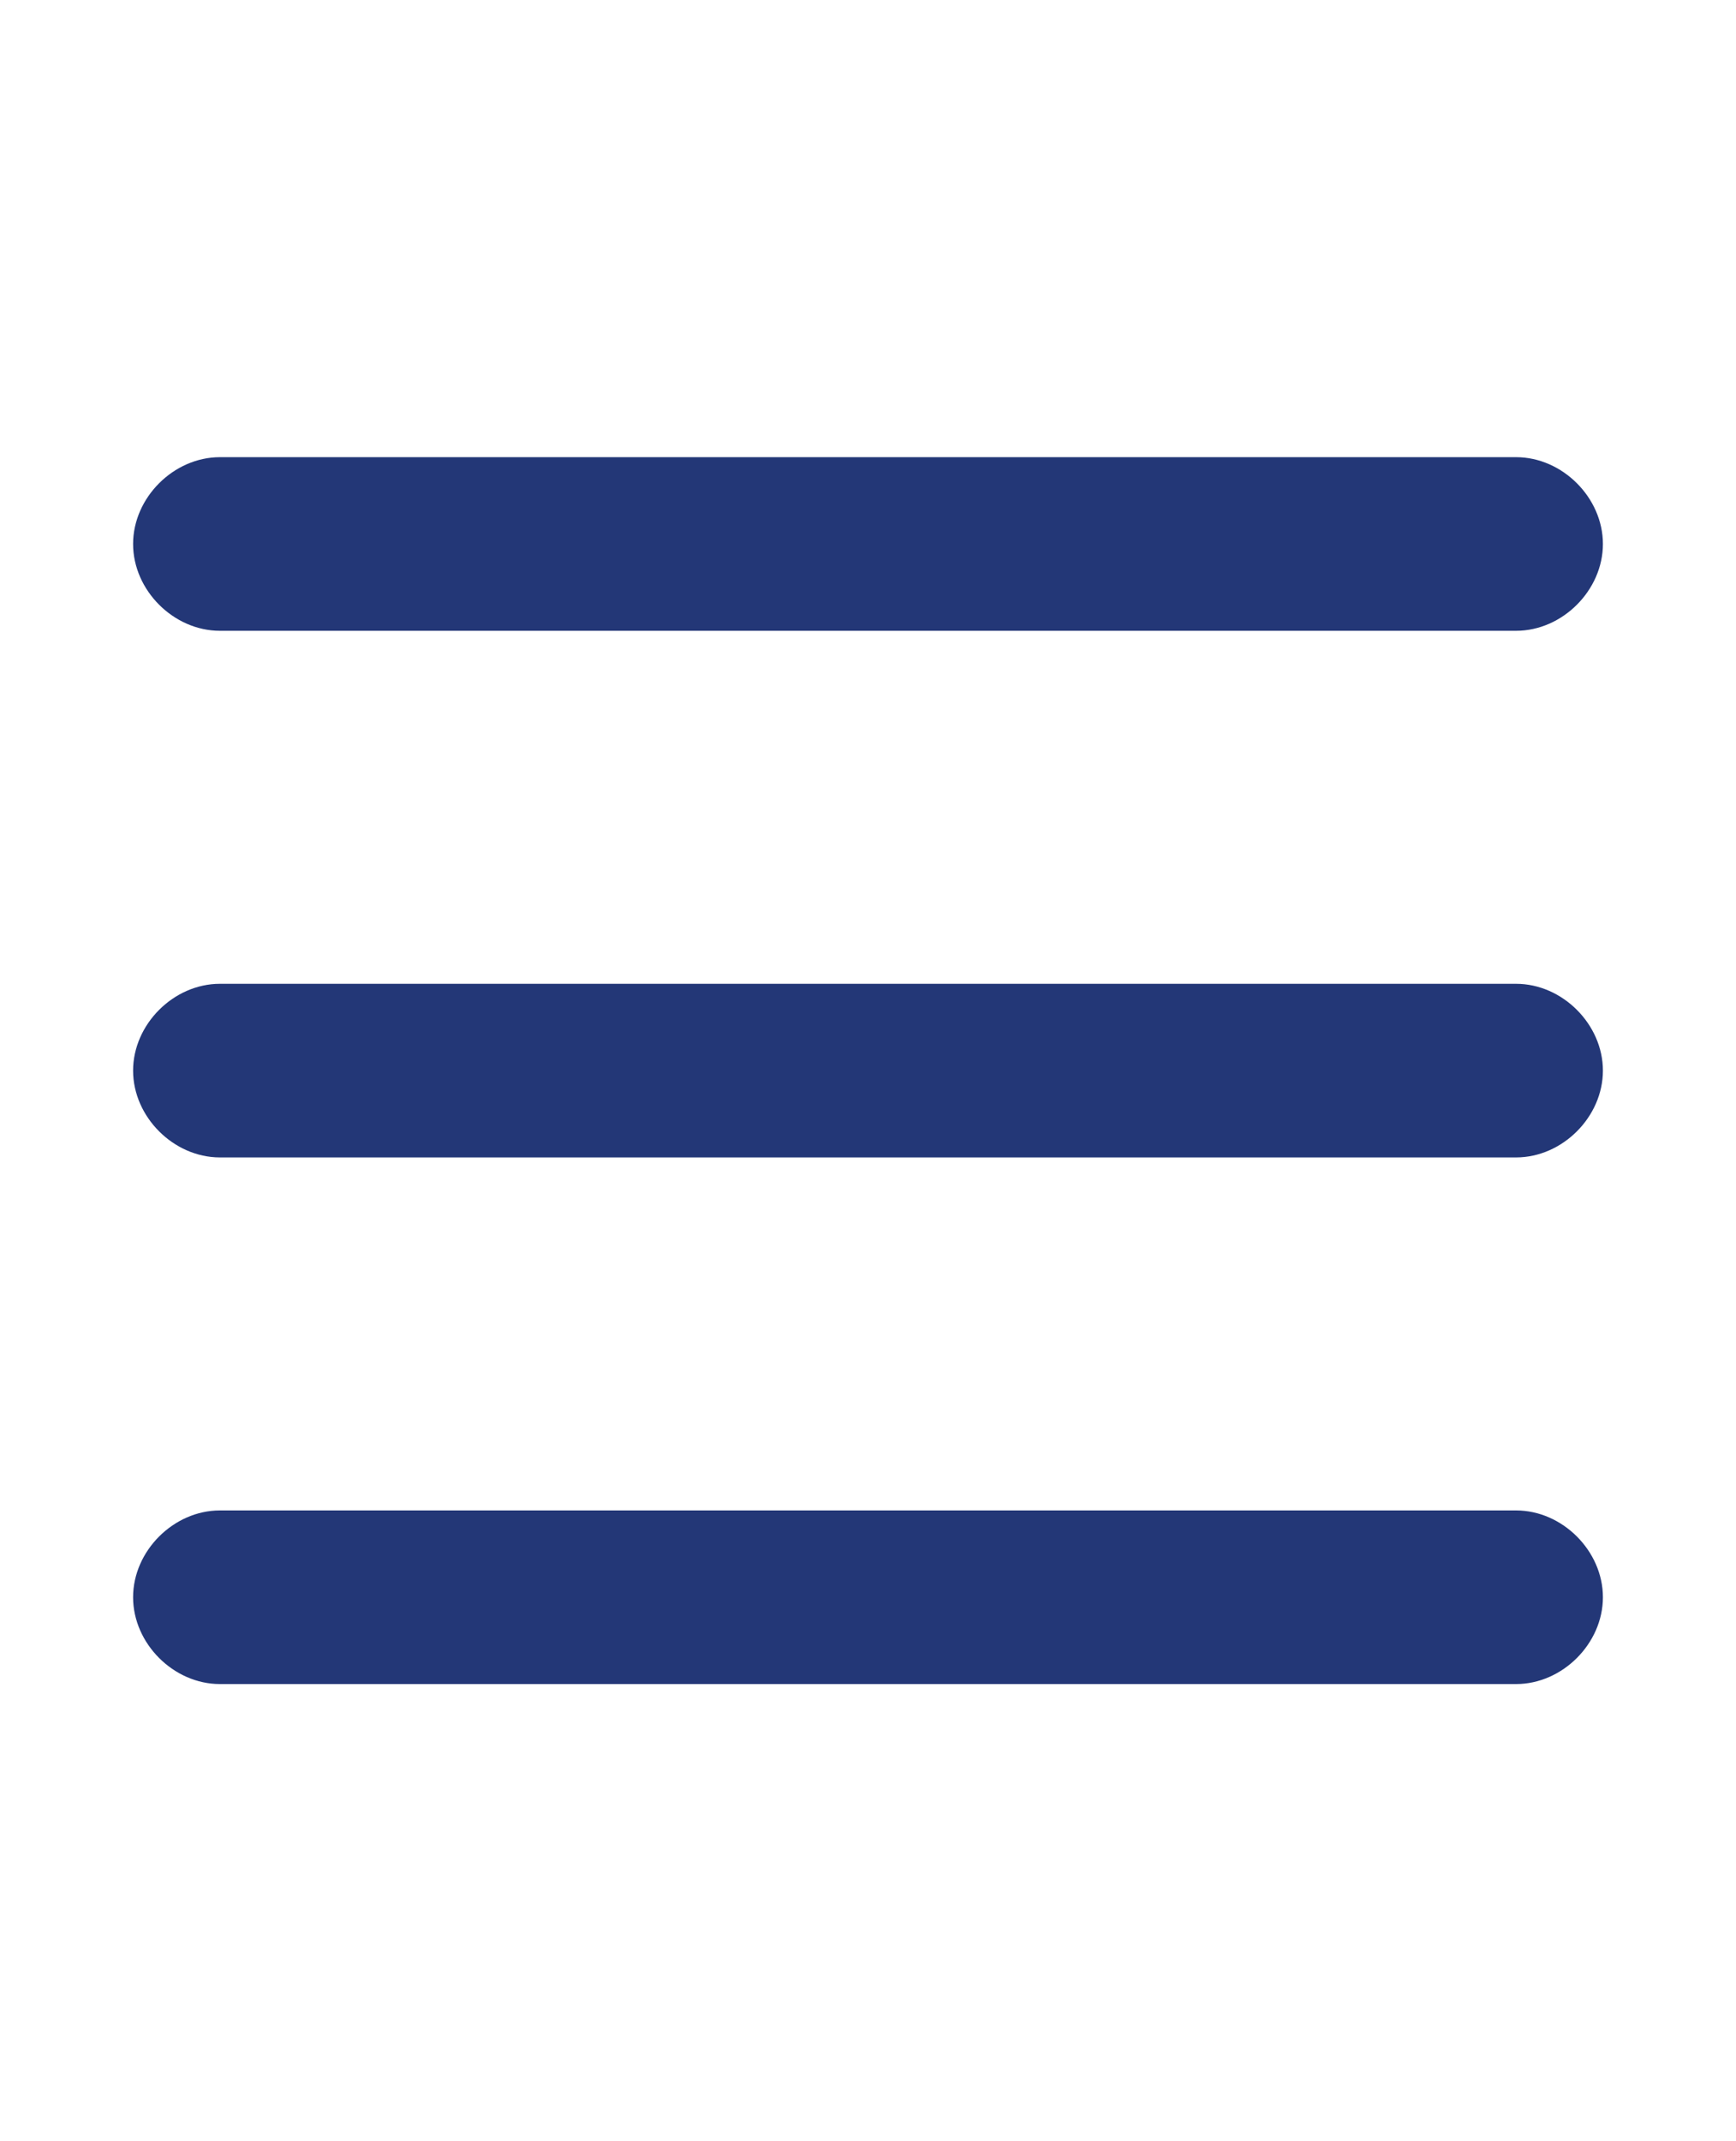
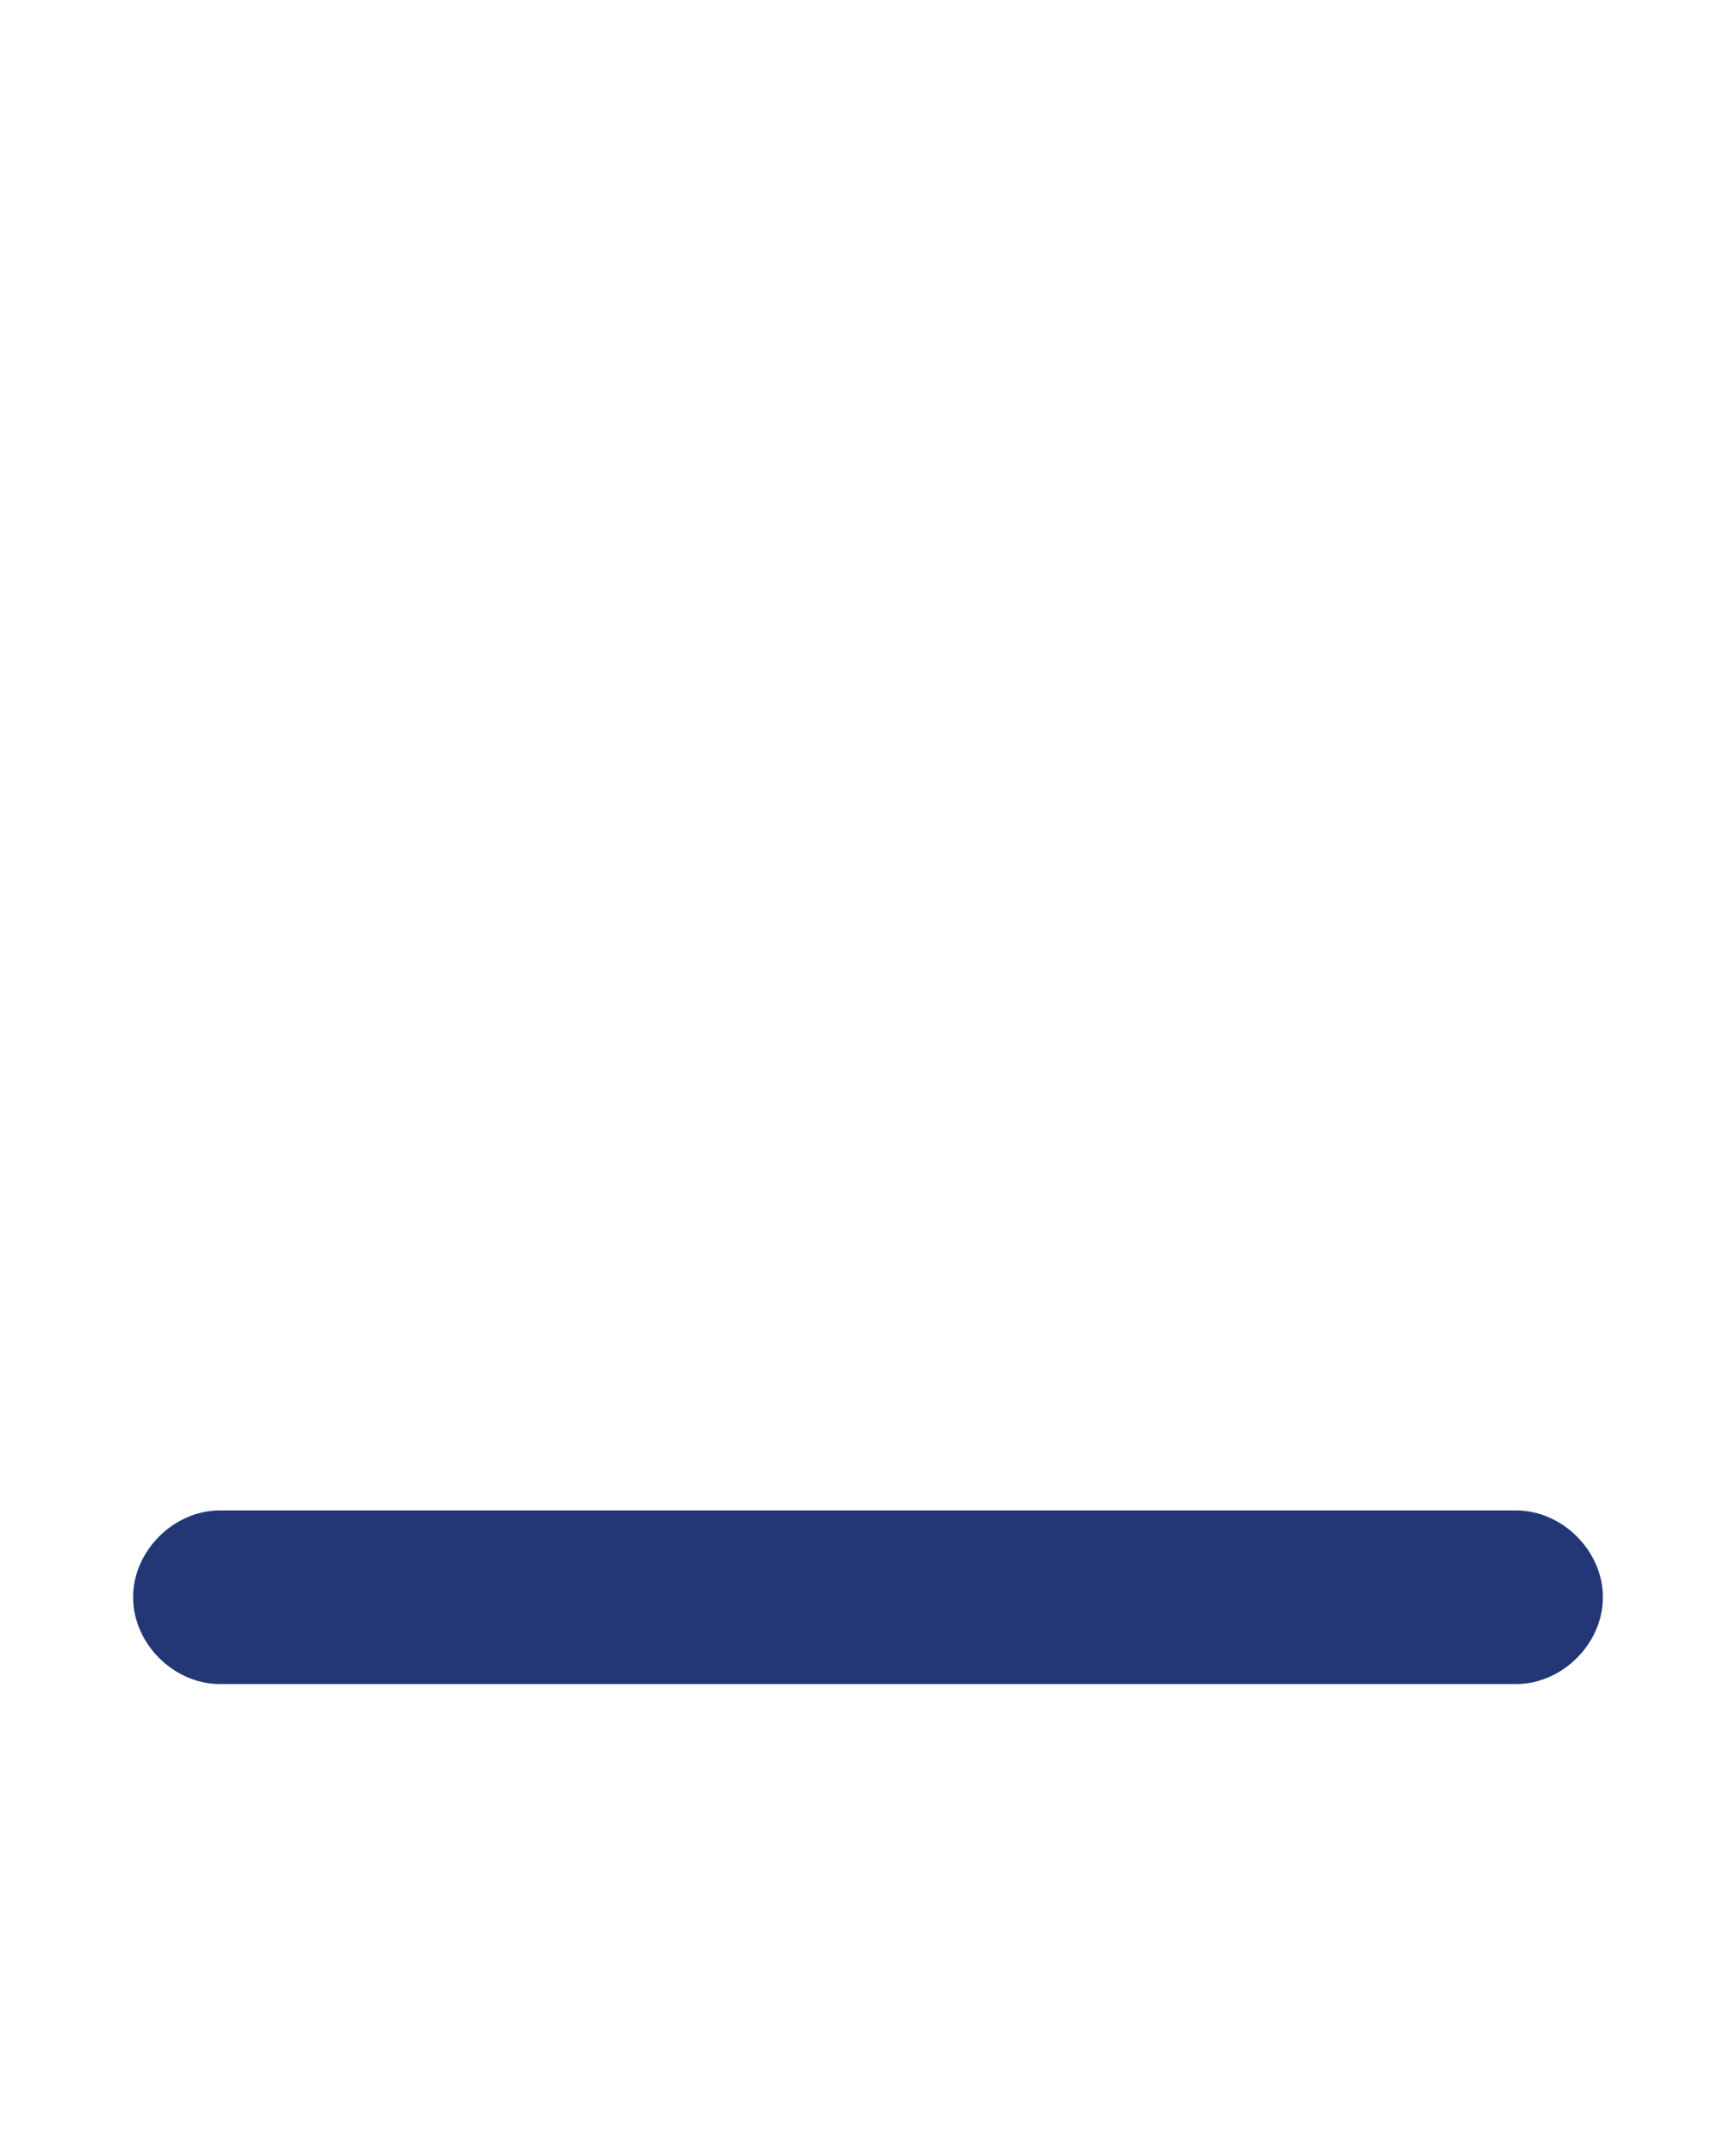
<svg xmlns="http://www.w3.org/2000/svg" version="1.1" viewBox="0 0 30 37">
  <defs>
    <style>
      .cls-1 {
        fill: #233777;
      }
    </style>
  </defs>
  <g>
    <g id="Ebene_1">
-       <path class="cls-1" d="M-47.8,9c0-.6.5-1.1,1.1-1.1,0,0,0,0,0,0h23.2c.6,0,1,.6,1,1.2,0,.5-.5.9-1,1h-23.2c-.6,0-1.1-.5-1.1-1.1h0ZM-23.4,17.4h-23.2c-.6,0-1.1.5-1.1,1.1s.5,1.1,1.1,1.1h23.2c.6,0,1.1-.5,1.1-1.1s-.5-1.1-1.1-1.1ZM-23.4,26.9h-23.2c-.6,0-1,.6-1,1.2,0,.5.5.9,1,1h23.2c.6,0,1-.6,1-1.2,0-.5-.5-.9-1-1Z" />
-       <path class="cls-1" d="M26.2,10.9H3.8c-.8,0-1.5-.7-1.5-1.5s.7-1.5,1.5-1.5h22.4c.8,0,1.5.7,1.5,1.5s-.7,1.5-1.5,1.5Z" />
      <path class="cls-1" d="M26.2,29.1H3.8c-.8,0-1.5-.7-1.5-1.5s.7-1.5,1.5-1.5h22.4c.8,0,1.5.7,1.5,1.5s-.7,1.5-1.5,1.5Z" />
-       <path class="cls-1" d="M26.2,20H3.8c-.8,0-1.5-.7-1.5-1.5s.7-1.5,1.5-1.5h22.4c.8,0,1.5.7,1.5,1.5s-.7,1.5-1.5,1.5Z" />
    </g>
  </g>
</svg>